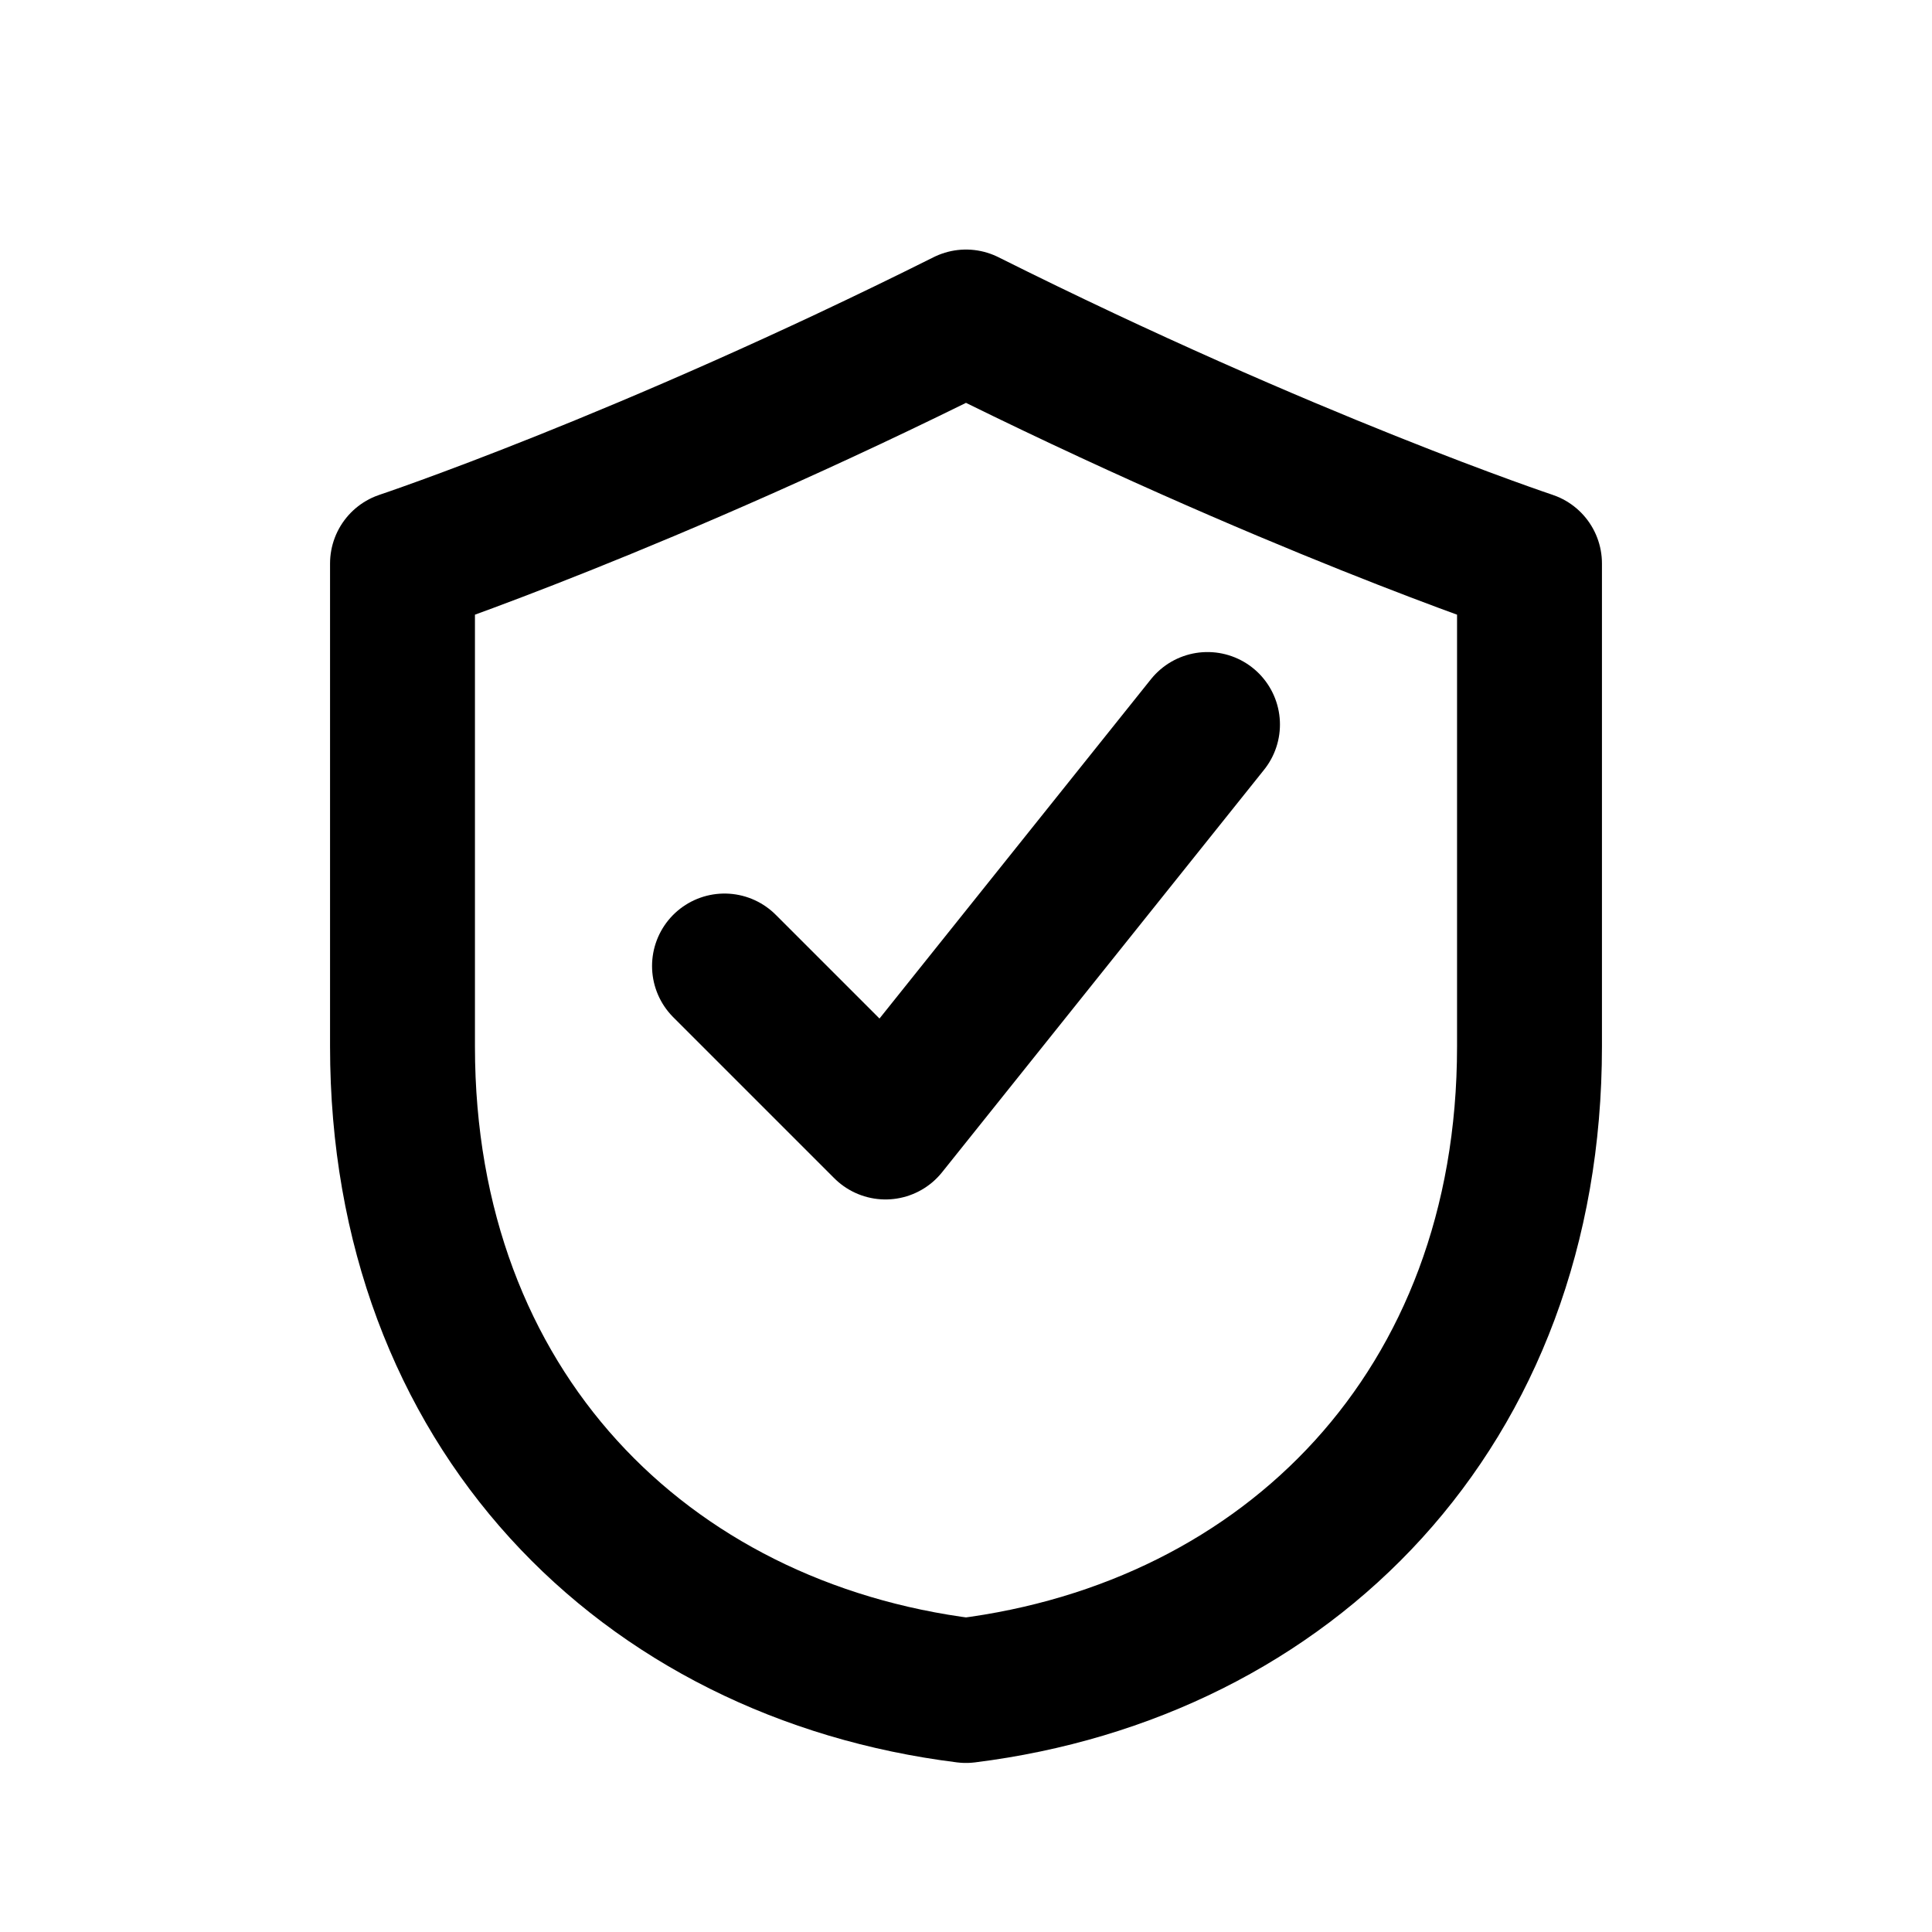
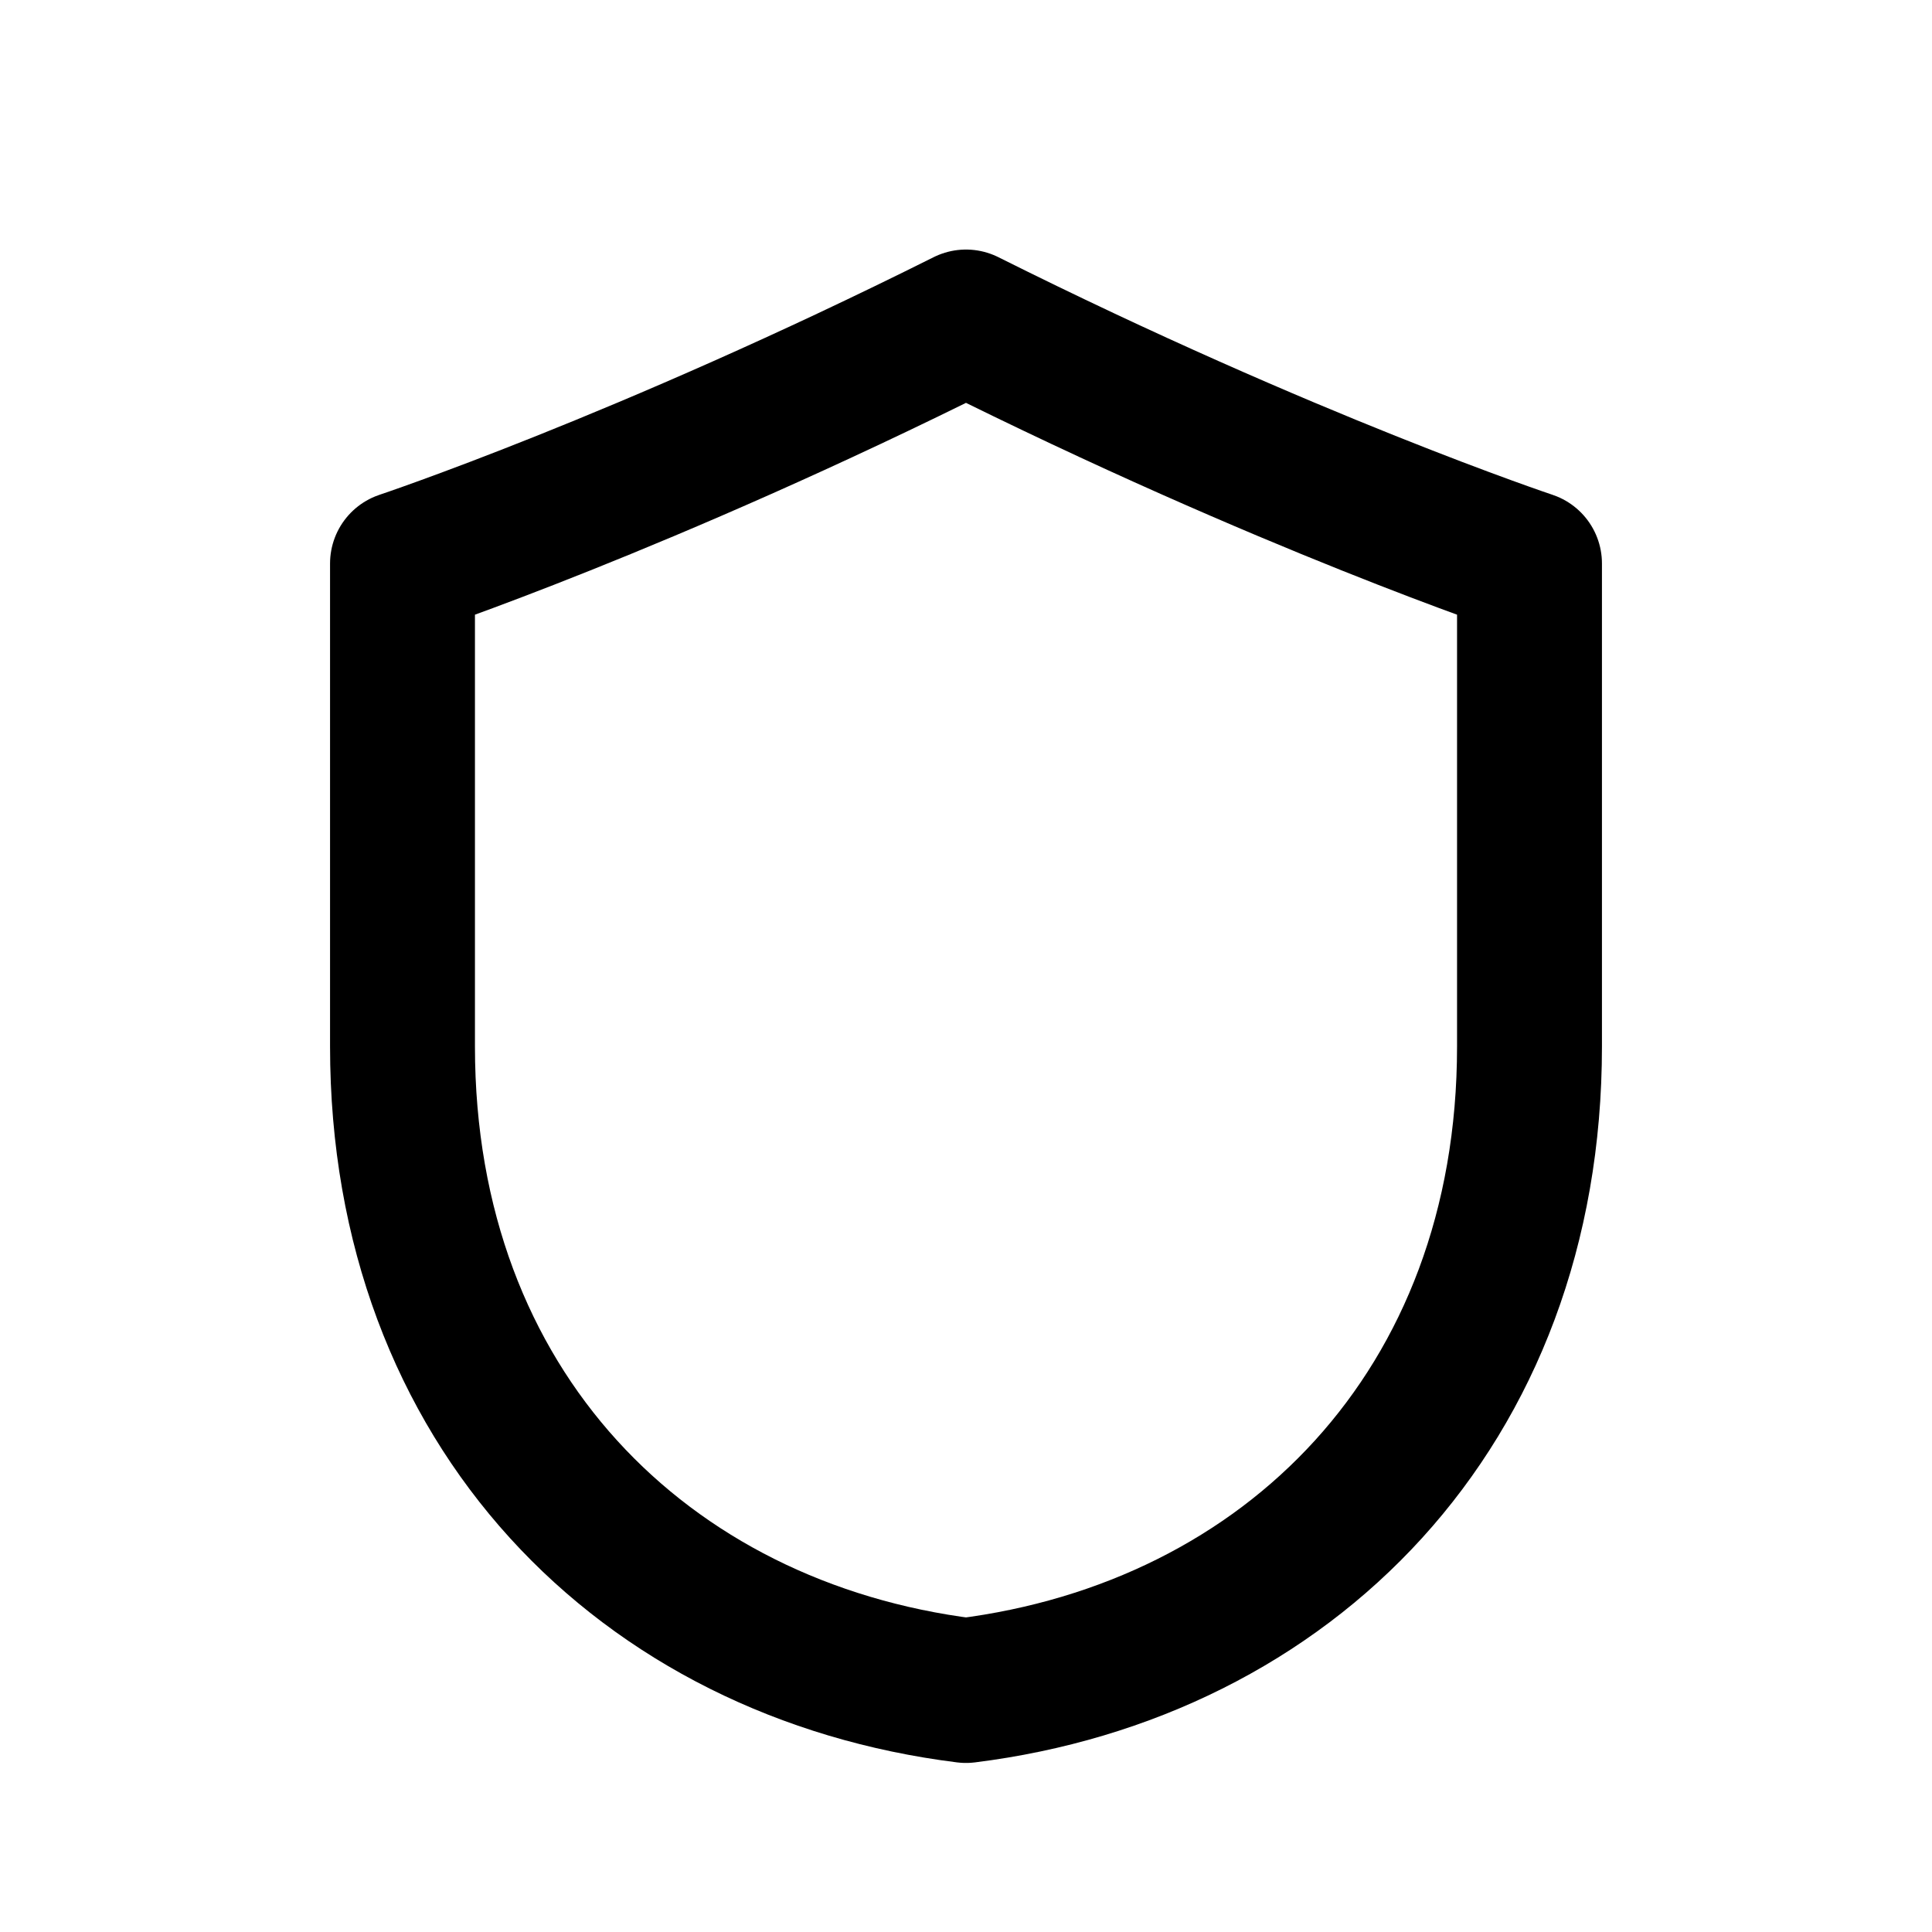
<svg xmlns="http://www.w3.org/2000/svg" width="24" height="24" viewBox="0 0 24 24" fill="none">
  <path d="M12 4c4 2 7 3 7 3v6c0 4.5-3 7.5-7 8-4-0.5-7-3.5-7-8V7s3-1 7-3z" stroke="currentColor" stroke-width="1.8" stroke-linejoin="round" />
-   <path d="M9 12l2 2 4-5" stroke="currentColor" stroke-width="1.8" stroke-linecap="round" stroke-linejoin="round" />
</svg>